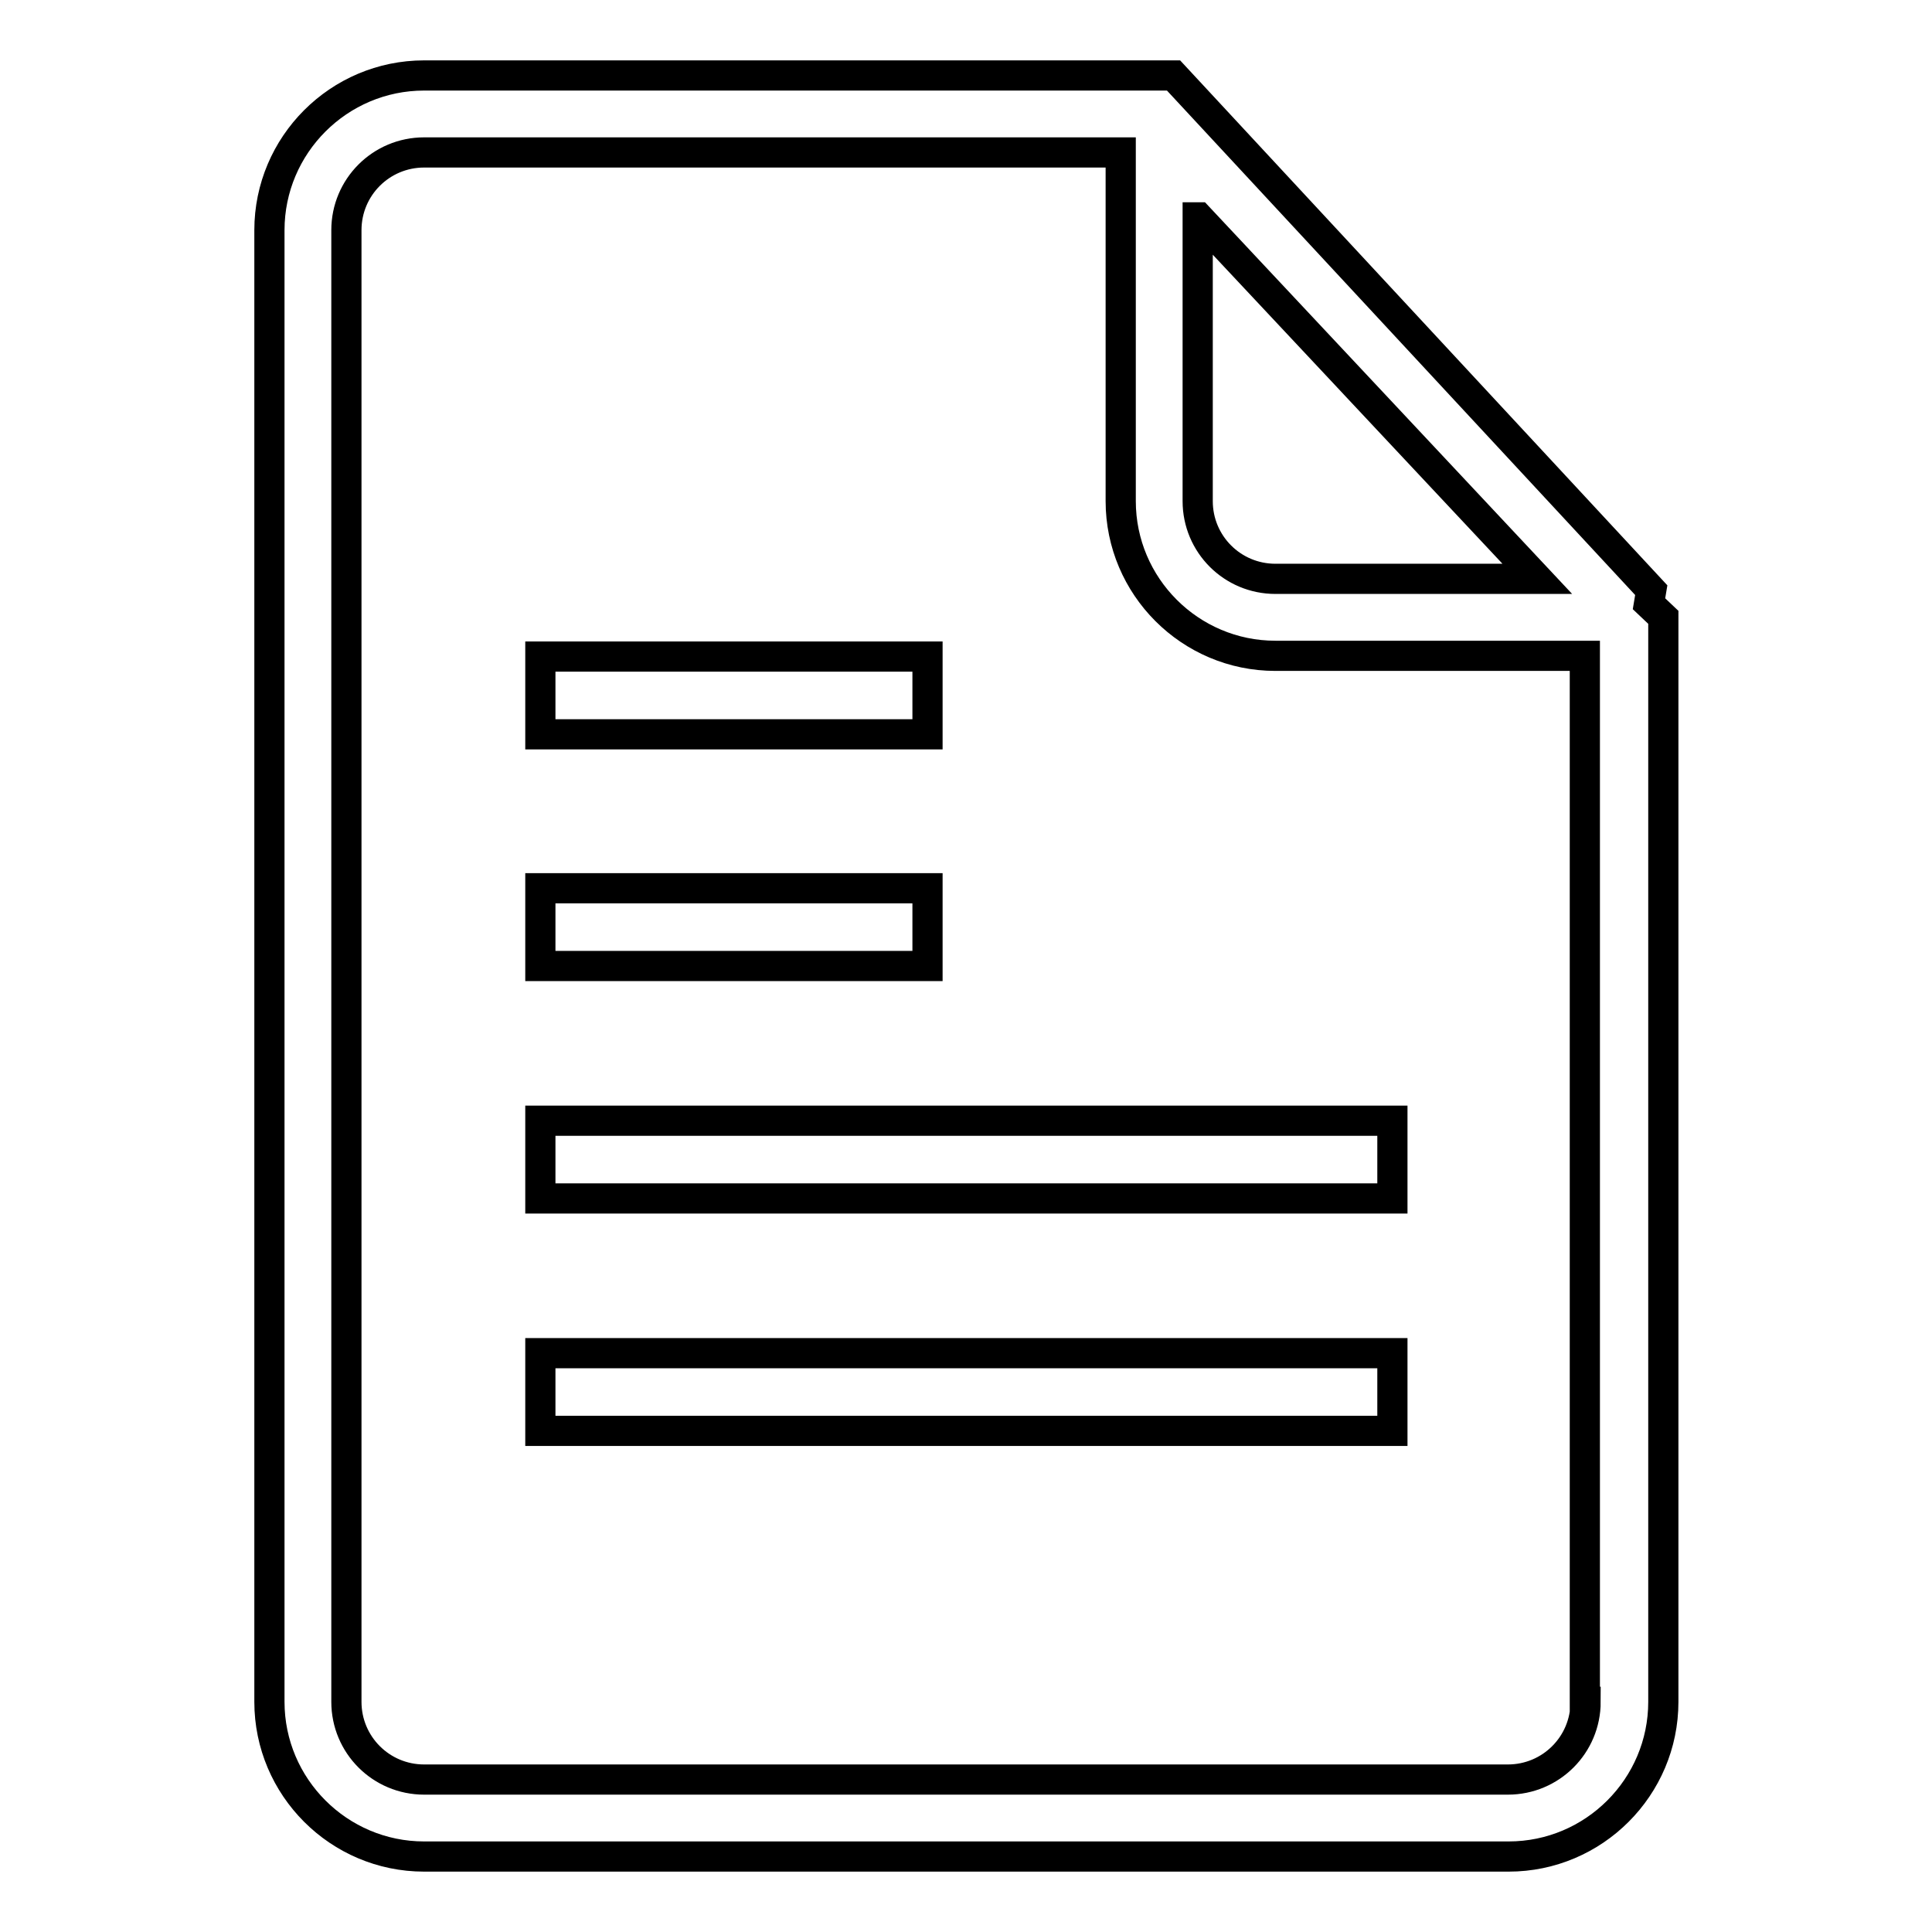
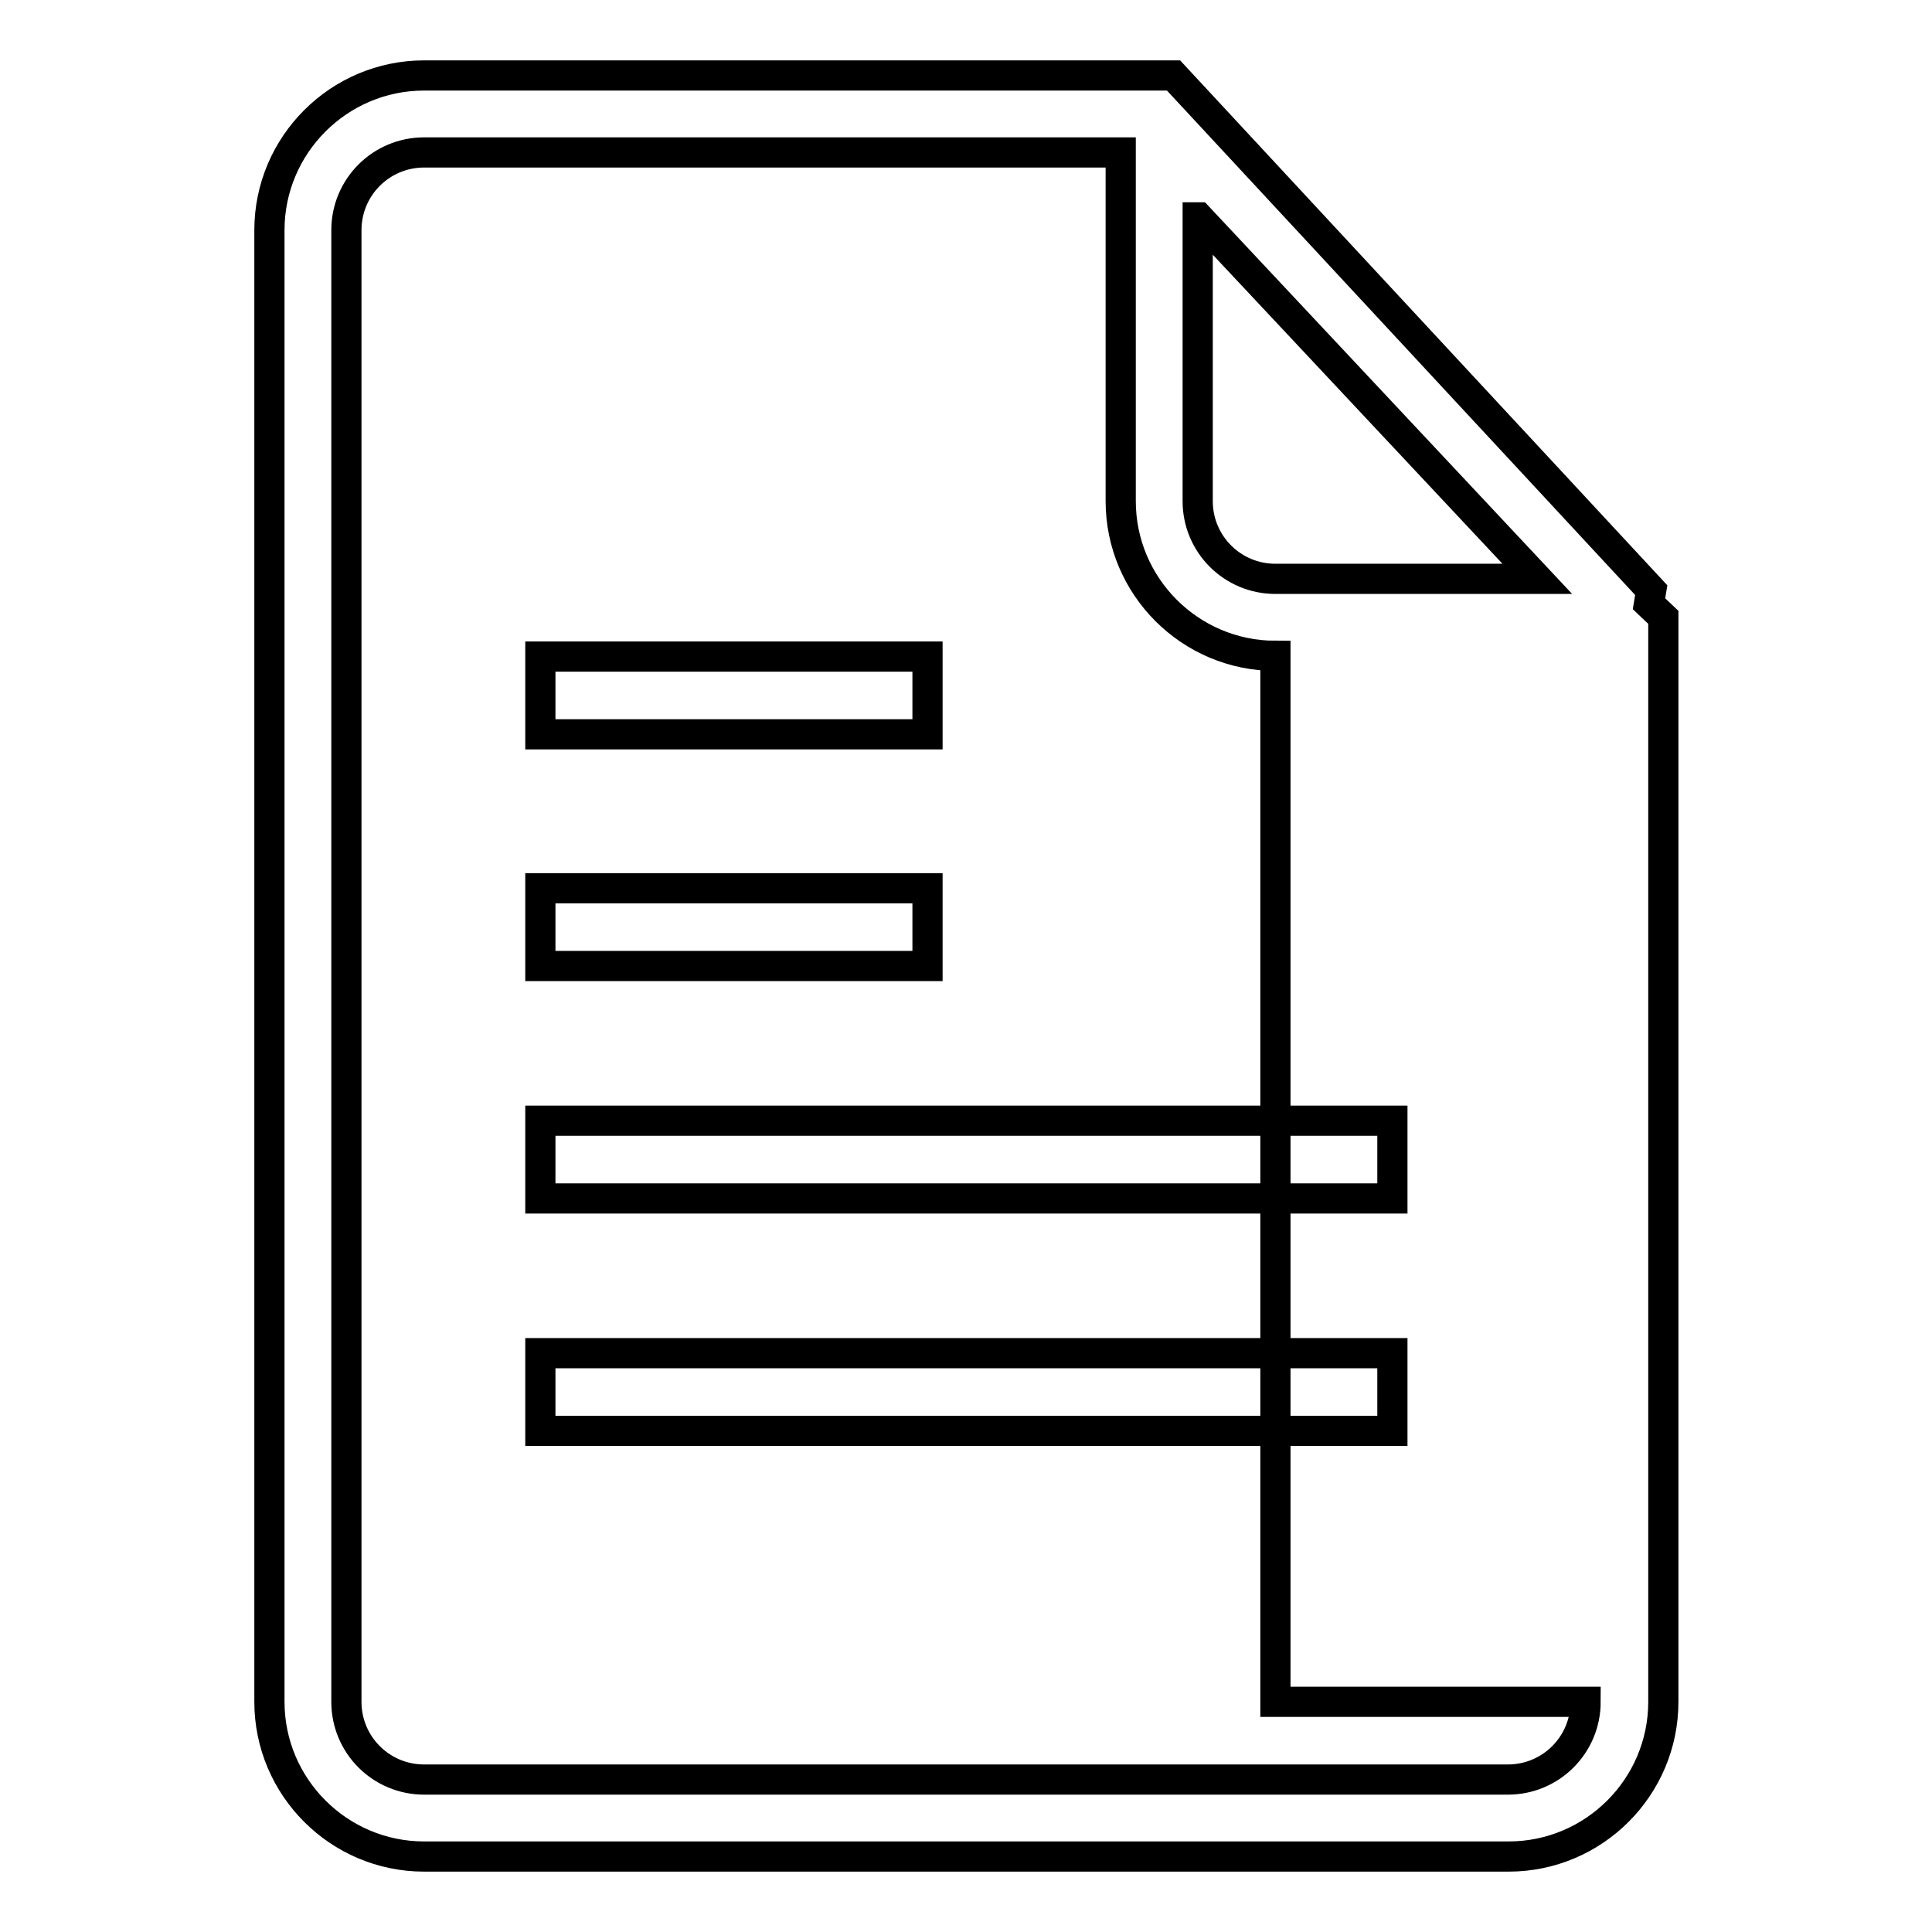
<svg xmlns="http://www.w3.org/2000/svg" version="1.1" x="0px" y="0px" viewBox="0 0 256 256" enable-background="new 0 0 256 256" xml:space="preserve">
  <g>
-     <path stroke-width="4" fill-opacity="0" stroke="#000000" d="M71.6,189.6h112.9v-10.3H71.6V189.6z M122.9,117.7H71.6V128h51.3V117.7z M71.6,158.8h112.9v-10.3H71.6 V158.8z M218.5,80l0.3-1.8L155.5,10H56.2c-11.3,0-20.5,9.2-20.5,20.5v195c0,11.3,9.2,20.5,20.5,20.5h143.7 c11.3,0,20.5-9.2,20.5-20.5V81.8L218.5,80z M158.8,28.8l44.9,47.9H169c-5.7,0-10.3-4.6-10.3-10.3V28.8L158.8,28.8z M210.1,225.5 c0,5.7-4.6,10.3-10.3,10.3H56.2c-5.7,0-10.3-4.6-10.3-10.3v-195c0-5.7,4.6-10.3,10.3-10.3h92.3v46.2c0,11.3,9.2,20.5,20.5,20.5h41 V225.5L210.1,225.5z M122.9,87H71.6v10.3h51.3V87L122.9,87z" />
+     <path stroke-width="4" fill-opacity="0" stroke="#000000" d="M71.6,189.6h112.9v-10.3H71.6V189.6z M122.9,117.7H71.6V128h51.3V117.7z M71.6,158.8h112.9v-10.3H71.6 V158.8z M218.5,80l0.3-1.8L155.5,10H56.2c-11.3,0-20.5,9.2-20.5,20.5v195c0,11.3,9.2,20.5,20.5,20.5h143.7 c11.3,0,20.5-9.2,20.5-20.5V81.8L218.5,80z M158.8,28.8l44.9,47.9H169c-5.7,0-10.3-4.6-10.3-10.3V28.8L158.8,28.8z M210.1,225.5 c0,5.7-4.6,10.3-10.3,10.3H56.2c-5.7,0-10.3-4.6-10.3-10.3v-195c0-5.7,4.6-10.3,10.3-10.3h92.3v46.2c0,11.3,9.2,20.5,20.5,20.5V225.5L210.1,225.5z M122.9,87H71.6v10.3h51.3V87L122.9,87z" />
  </g>
</svg>